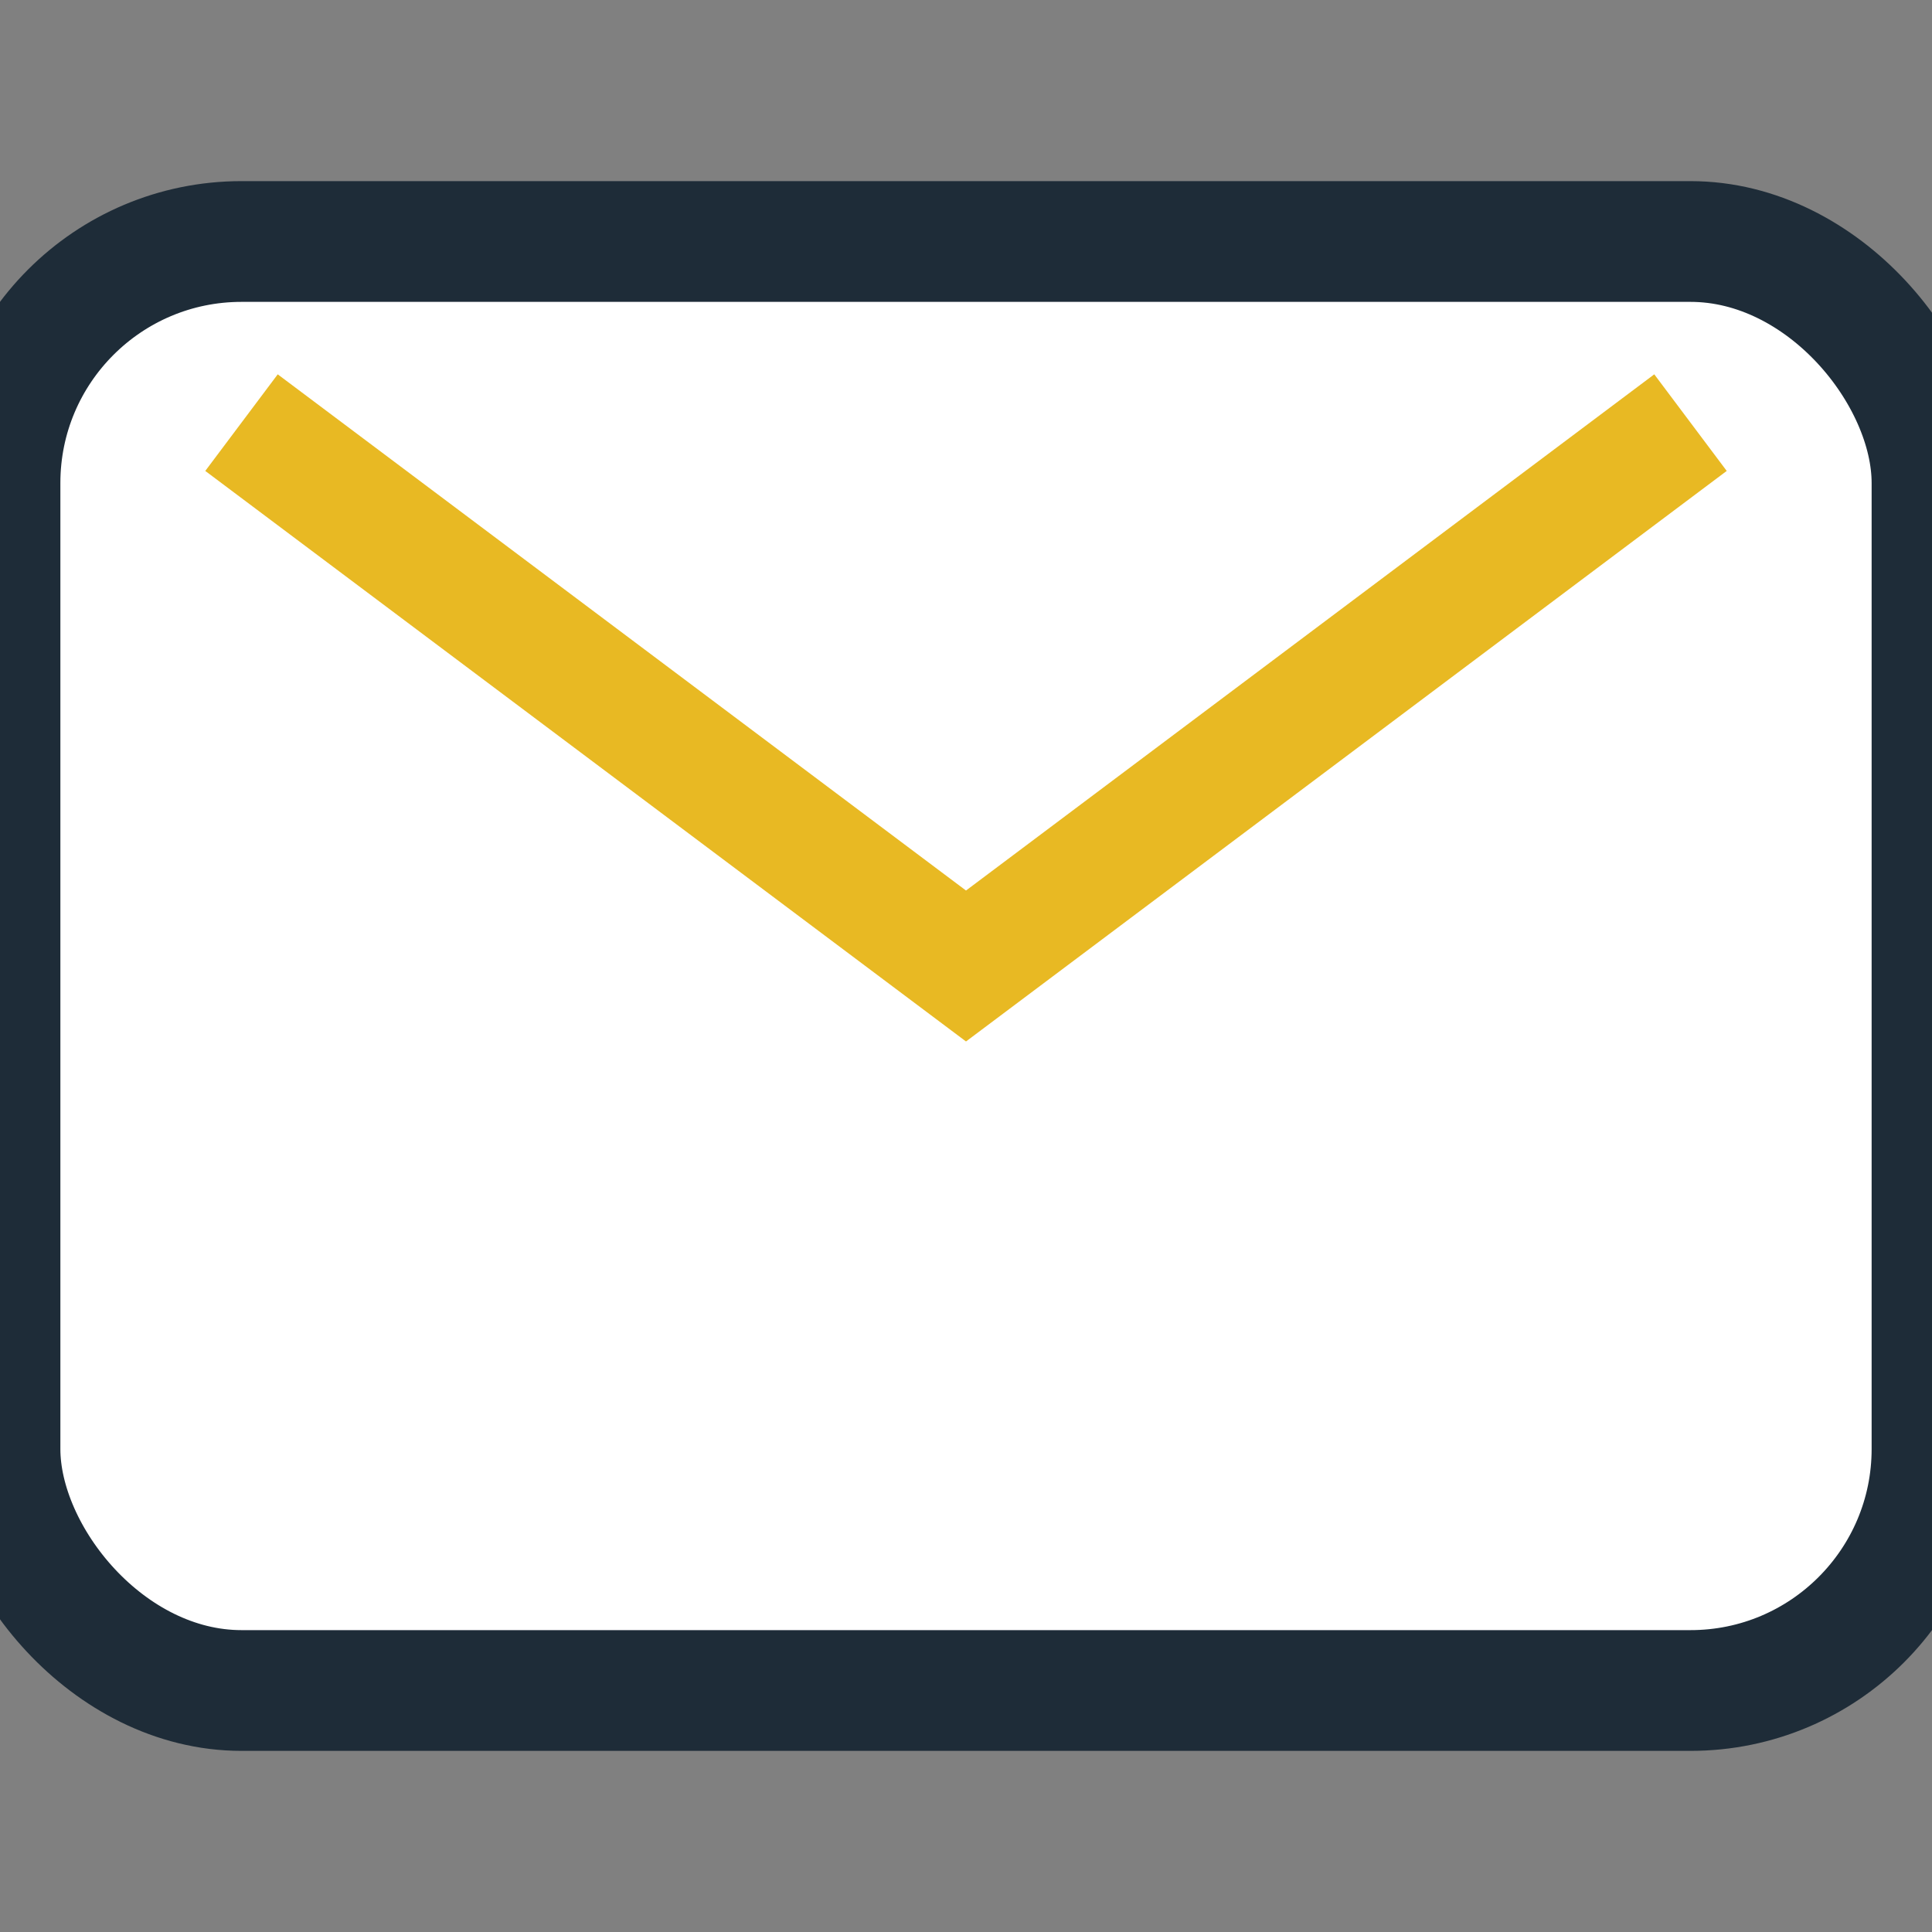
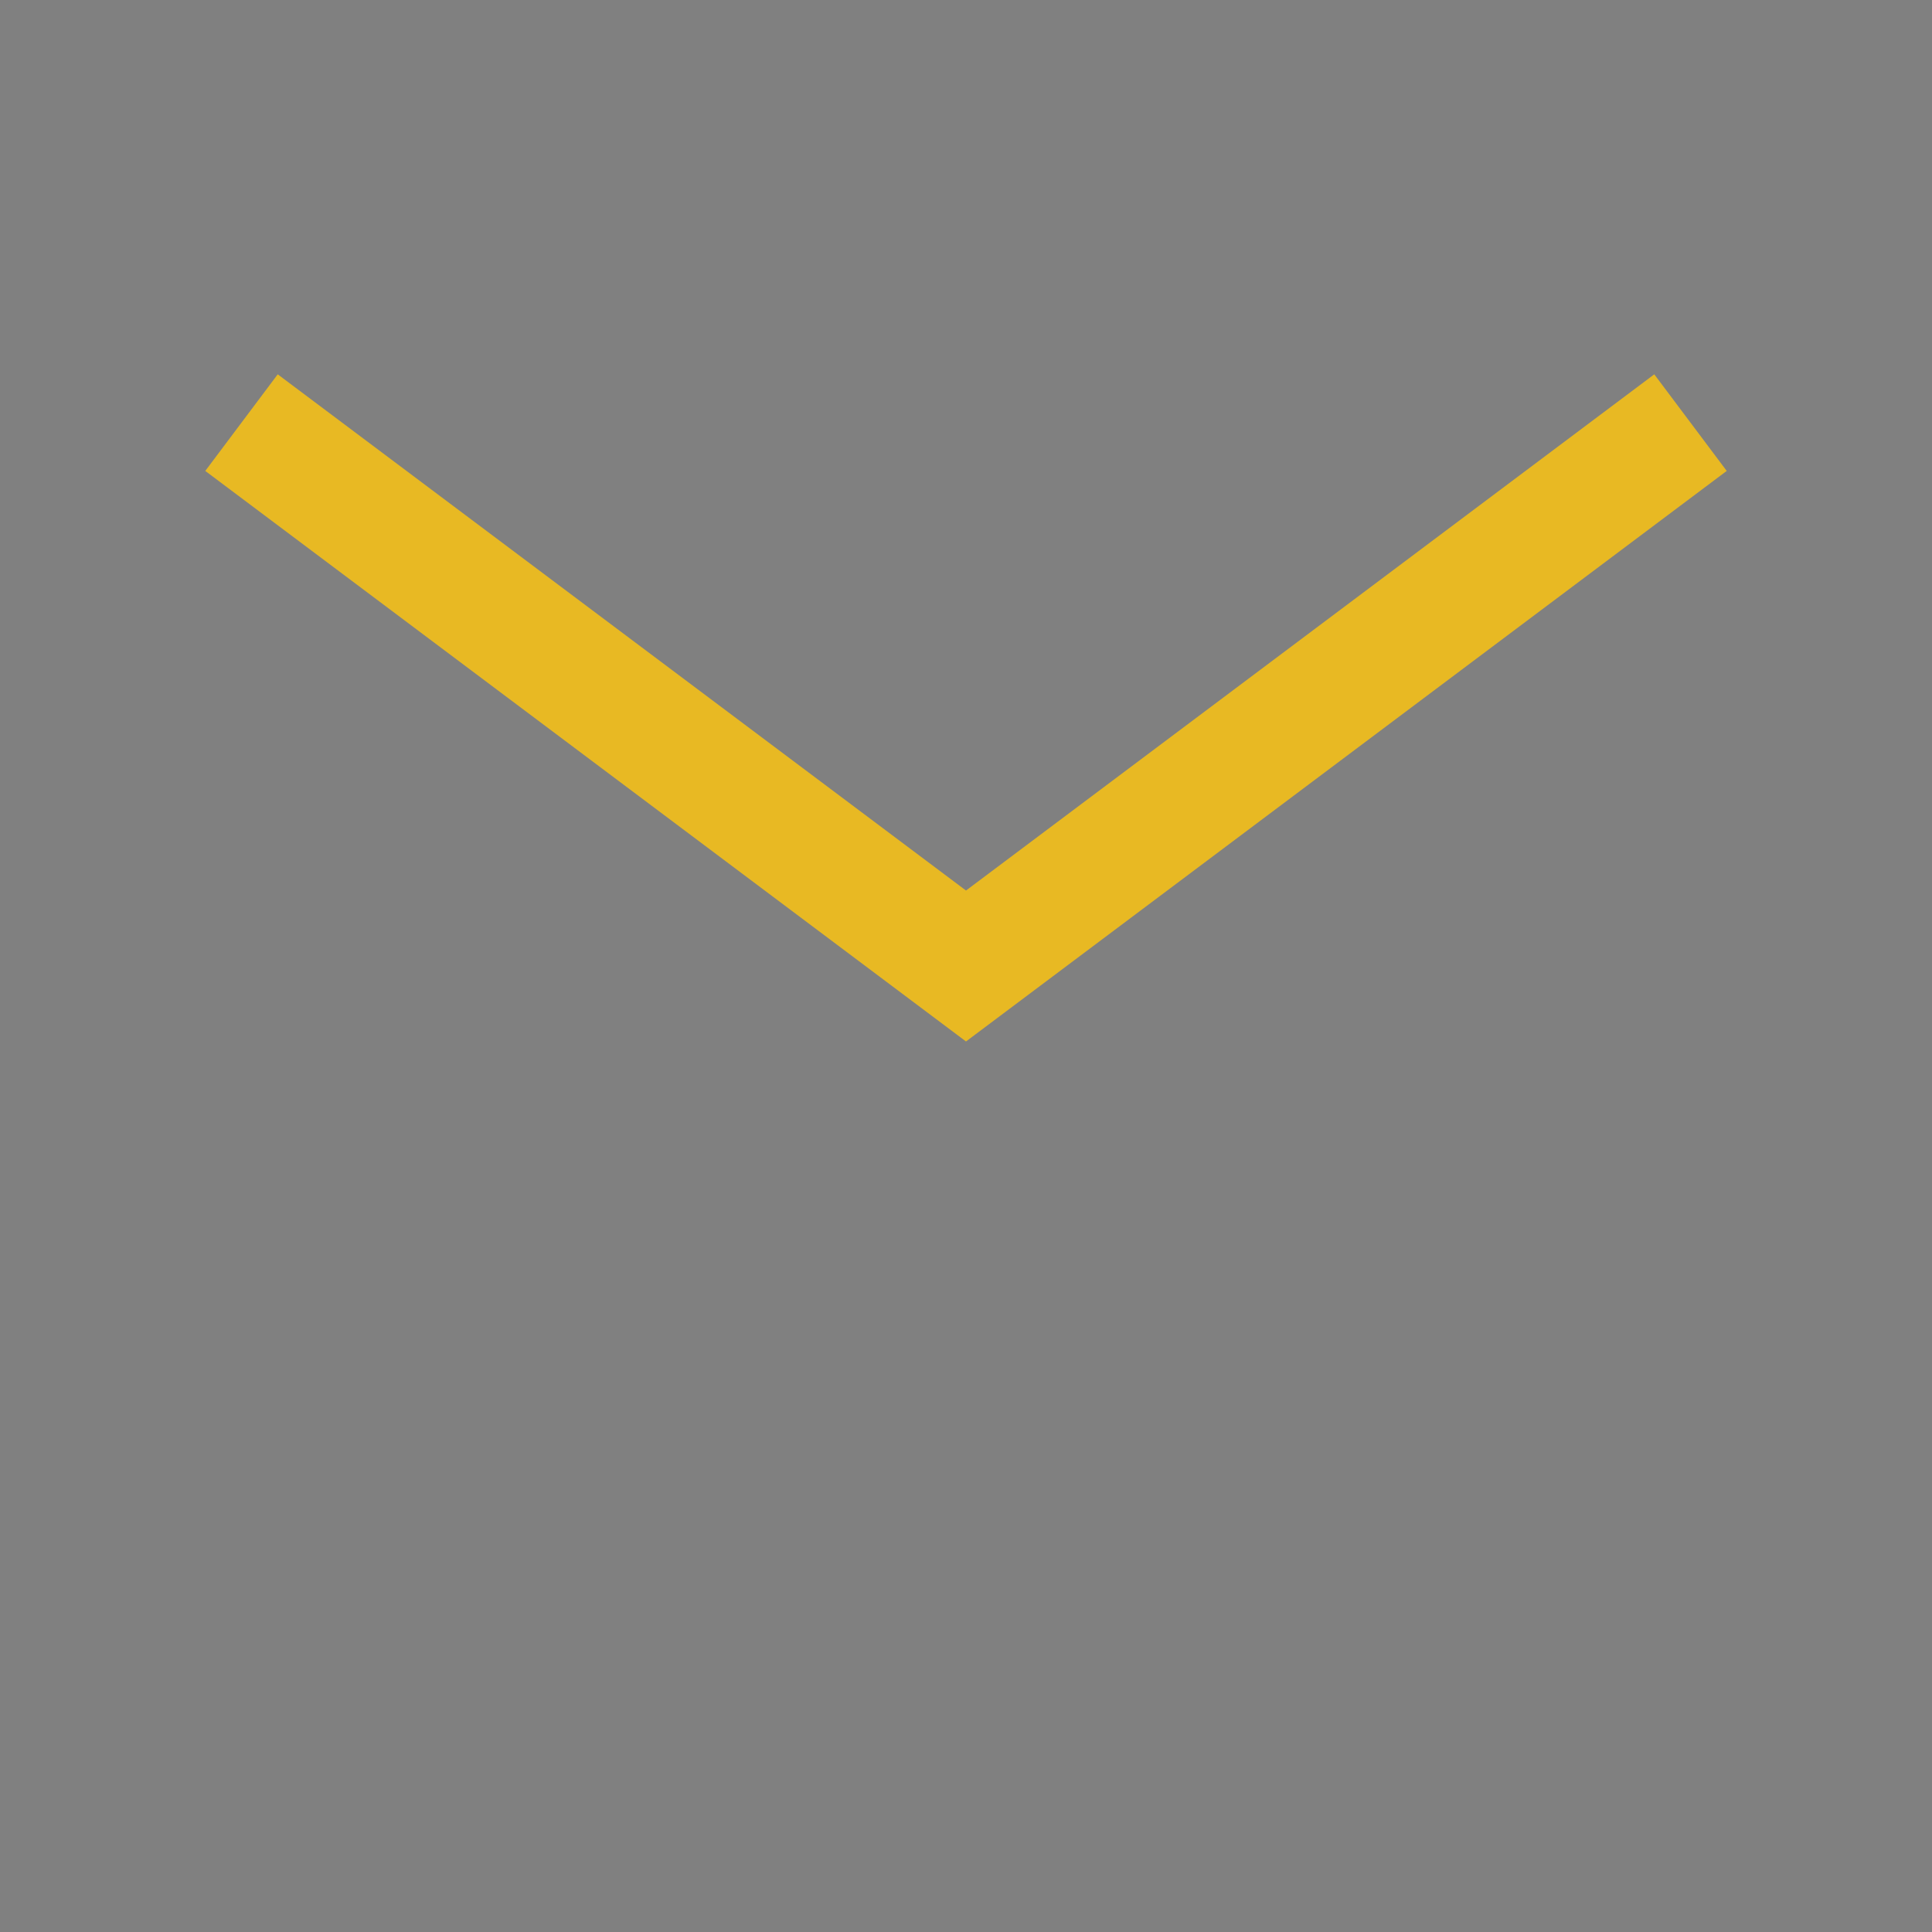
<svg xmlns="http://www.w3.org/2000/svg" width="32" height="32" viewBox="0 0 32 32">
  <rect x="0" y="0" width="32" height="32" fill="#808080" stroke="none" />
-   <rect width="32" height="24" y="4" rx="4" fill="#fff" stroke="#1E2C38" stroke-width="2" />
  <path d="M4 7l12 9 12-9" stroke="#E8B923" stroke-width="2" fill="none" />
</svg>